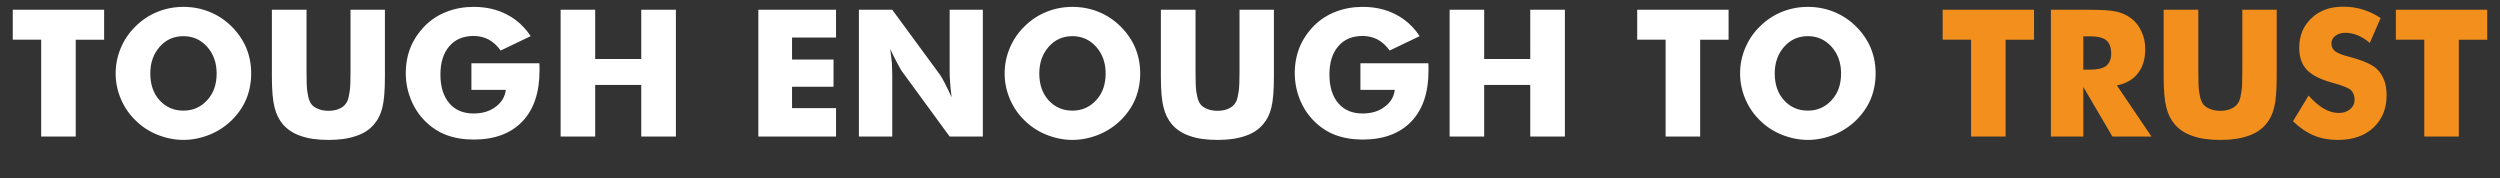
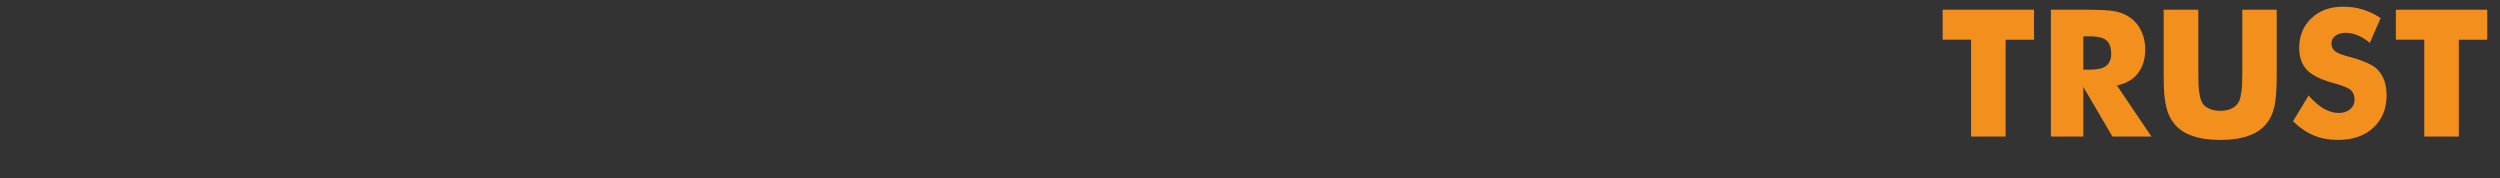
<svg xmlns="http://www.w3.org/2000/svg" width="266.399" height="19" viewBox="0 0 266.399 19">
  <rect x="0" y="0" width="266.399" height="19" fill="#333333" stroke="none" />
  <g fill="#fff">
-     <path d="M4.388 14.549V4.23H1.36V1.038h9.736v3.193H8.07V14.55zM26.767 7.821q0 1.468-.526 2.741-.526 1.246-1.569 2.27-1.033.997-2.362 1.532-1.394.545-2.76.545-1.384 0-2.759-.545-1.357-.544-2.344-1.532-.997-.95-1.569-2.288-.554-1.31-.554-2.723 0-1.412.554-2.722.572-1.338 1.569-2.289 1.015-1.015 2.344-1.55 1.292-.526 2.76-.526 1.467 0 2.777.53t2.34 1.546Q25.697 3.825 26.24 5.1q.526 1.273.526 2.722zM19.55 11.79q1.523 0 2.547-1.135.508-.563.748-1.264.24-.701.24-1.569 0-1.689-1.006-2.833-1.024-1.135-2.529-1.135-1.54 0-2.537 1.135-.997 1.135-.997 2.833 0 1.763.978 2.852Q18 11.789 19.55 11.789zM28.973 1.038h3.691v6.57q0 1.505.074 2.087.092.692.25 1.052.193.526.728.775.535.286 1.292.286.748 0 1.283-.286.489-.24.738-.775.148-.37.24-1.052.083-.554.083-2.086V1.038h3.664v7.143q0 2.196-.268 3.267-.249 1.061-.904 1.818-.72.84-1.91 1.227-1.182.416-2.926.416-1.78 0-2.935-.416-1.172-.387-1.91-1.227-.637-.738-.904-1.818-.286-1.089-.286-3.267V6.778zM50.235 9.575V6.74h7.235q0 .194.019.305v.49q0 3.497-1.827 5.407-1.846 1.929-5.196 1.929-1.597 0-2.916-.49-1.274-.488-2.289-1.513-.969-.987-1.486-2.289-.277-.692-.406-1.388-.129-.697-.129-1.39 0-1.494.517-2.777.517-1.246 1.541-2.289.978-.978 2.326-1.495 1.328-.507 2.842-.507 1.975 0 3.507.793.489.24.964.596.475.355.877.789.401.433.734.94l-3.194 1.533q-.572-.785-1.282-1.172-.73-.379-1.606-.379-1.661 0-2.593 1.099-.942 1.089-.942 3.017 0 1.938.942 3.046.932 1.098 2.593 1.098 1.412 0 2.335-.701.96-.693 1.098-1.818zM59.74 14.549V1.039h3.683v5.25h4.91V1.04h3.69v13.51h-3.69v-5.5h-4.91v5.5zM80.81 14.549V1.039h8.277V4H84.4v2.344h4.42v2.897H84.4v2.28h4.688v3.027zM91.524 14.549V1.039h3.553l5.103 6.948q.194.286.49.859.377.738.737 1.522-.138-1.061-.157-1.486-.055-.664-.055-1.172V1.038h3.535v13.51h-3.535l-5.103-6.976q-.111-.148-.49-.867-.332-.591-.738-1.496.093.72.176 1.496.037.867.037 1.172v6.672zM121.498 7.821q0 1.468-.526 2.741-.526 1.246-1.57 2.27-1.033.997-2.362 1.532-1.393.545-2.759.545-1.384 0-2.76-.545-1.356-.544-2.343-1.532-.997-.95-1.57-2.288-.553-1.31-.553-2.723 0-1.412.554-2.722.572-1.338 1.569-2.289 1.015-1.015 2.344-1.55 1.292-.526 2.76-.526 1.466 0 2.777.53 1.31.53 2.34 1.546 1.028 1.015 1.573 2.289.526 1.273.526 2.722zm-7.217 3.968q1.523 0 2.547-1.135.508-.563.748-1.264.24-.701.24-1.569 0-1.689-1.006-2.833-1.025-1.135-2.529-1.135-1.541 0-2.538 1.135-.996 1.135-.996 2.833 0 1.763.978 2.852 1.006 1.116 2.556 1.116zM123.703 1.038h3.692v6.57q0 1.505.074 2.087.092.692.249 1.052.194.526.729.775.535.286 1.292.286.747 0 1.283-.286.489-.24.738-.775.148-.37.24-1.052.083-.554.083-2.086V1.038h3.664v7.143q0 2.196-.268 3.267-.25 1.061-.904 1.818-.72.84-1.91 1.227-1.182.416-2.926.416-1.781 0-2.935-.416-1.172-.387-1.91-1.227-.637-.738-.904-1.818-.287-1.089-.287-3.267V6.778zM144.966 9.575V6.74h7.235q0 .194.019.305v.49q0 3.497-1.828 5.407-1.845 1.929-5.195 1.929-1.597 0-2.917-.49-1.273-.488-2.288-1.513-.97-.987-1.486-2.289-.277-.692-.406-1.388-.13-.697-.13-1.39 0-1.494.518-2.777.516-1.246 1.54-2.289.979-.978 2.326-1.495 1.33-.507 2.843-.507 1.975 0 3.506.793.49.24.965.596.475.355.877.789.401.433.733.94l-3.193 1.533q-.572-.785-1.283-1.172-.729-.379-1.605-.379-1.661 0-2.594 1.099-.94 1.089-.94 3.017 0 1.938.94 3.046.933 1.098 2.594 1.098 1.412 0 2.334-.701.96-.693 1.099-1.818zM154.471 14.549V1.039h3.682v5.25h4.91V1.04h3.691v13.51h-3.691v-5.5h-4.91v5.5zM177.487 14.549V4.23h-3.027V1.038h9.736v3.193h-3.027V14.55zM199.866 7.821q0 1.468-.526 2.741-.526 1.246-1.569 2.27-1.033.997-2.362 1.532-1.394.545-2.76.545-1.384 0-2.759-.545-1.356-.544-2.344-1.532-.996-.95-1.569-2.288-.553-1.31-.553-2.723 0-1.412.553-2.722.573-1.338 1.57-2.289 1.014-1.015 2.343-1.55 1.292-.526 2.76-.526 1.467 0 2.777.53t2.34 1.546q1.029 1.015 1.573 2.289.526 1.273.526 2.722zm-7.216 3.968q1.522 0 2.547-1.135.507-.563.747-1.264.24-.701.24-1.569 0-1.689-1.006-2.833-1.024-1.135-2.528-1.135-1.541 0-2.538 1.135-.997 1.135-.997 2.833 0 1.763.978 2.852 1.006 1.116 2.557 1.116z" />
-   </g>
+     </g>
  <g fill="#f3901d">
    <path d="M210.036 14.549V4.23h-3.027V1.038h9.736v3.193h-3.027V14.55zM218.545 14.549V1.039h3.848q1.117 0 1.887.045.771.046 1.27.157.858.203 1.531.702.739.553 1.117 1.42.397.831.397 1.883 0 1.56-.775 2.557-.757.996-2.243 1.3l3.682 5.446h-4.162l-3.1-5.288v5.288zm3.451-7.125h.683q1.21 0 1.744-.396.545-.443.545-1.283 0-1.015-.508-1.44-.516-.434-1.725-.434h-.739zM230.56 1.038h3.692v6.57q0 1.505.074 2.087.092.692.249 1.052.194.526.729.775.535.286 1.292.286.747 0 1.283-.286.489-.24.738-.775.148-.37.24-1.052.083-.554.083-2.086V1.038h3.664v7.143q0 2.196-.268 3.267-.25 1.061-.904 1.818-.72.84-1.91 1.227-1.182.416-2.926.416-1.781 0-2.935-.416-1.172-.387-1.91-1.227-.637-.738-.905-1.818-.286-1.089-.286-3.267V6.778zM246 10.184q.849.941 1.624 1.393.812.462 1.587.462.73 0 1.21-.397t.48-1.006q0-.665-.398-1.043-.424-.36-1.873-.747-1.975-.536-2.796-1.385-.831-.867-.831-2.362 0-1.938 1.301-3.156 1.283-1.228 3.36-1.228 1.171 0 2.122.305.997.304 1.892.904l-1.154 2.649q-.609-.526-1.292-.812-.664-.268-1.3-.268-.647 0-1.08.323-.416.305-.416.812 0 .49.36.812.378.305 1.421.582.037.009.065.013.027.005.083.024 2.252.6 2.971 1.347.471.47.739 1.19.24.683.24 1.55 0 2.142-1.412 3.461-1.422 1.302-3.766 1.302-1.44 0-2.57-.471-1.13-.47-2.228-1.513zM258.329 14.549V4.23h-3.027V1.038h9.736v3.193h-3.027V14.55z" />
  </g>
</svg>